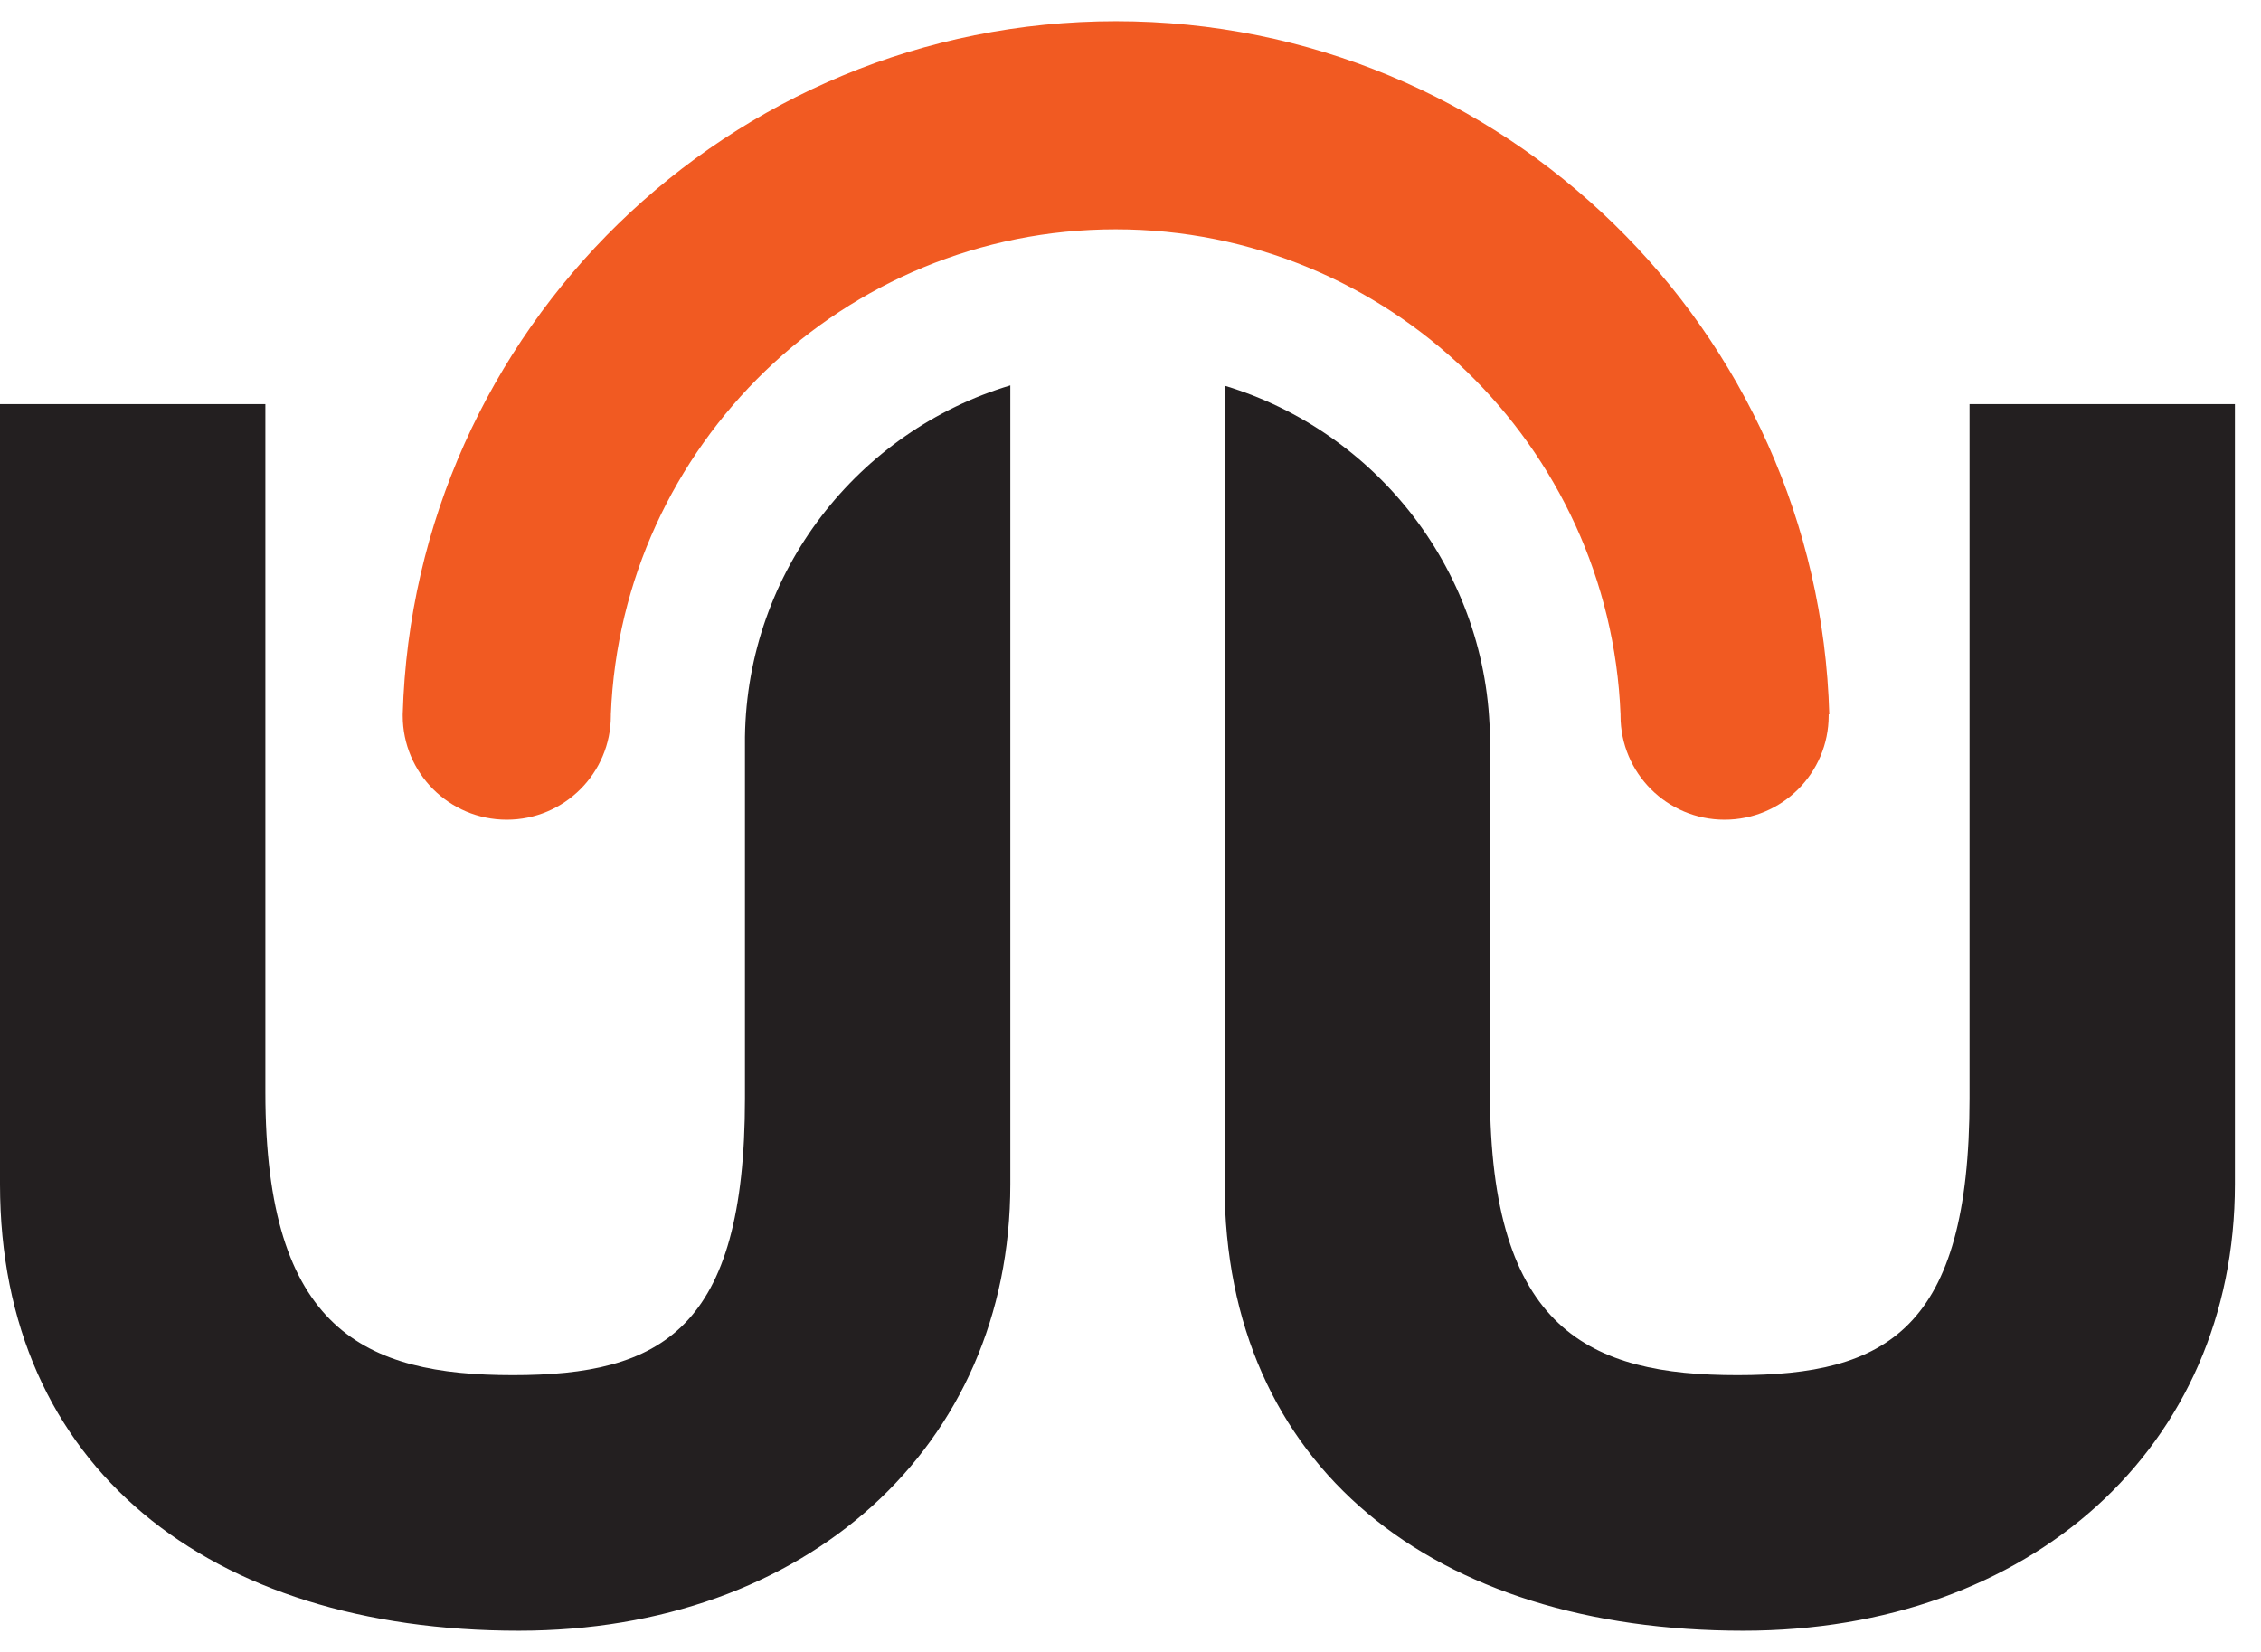
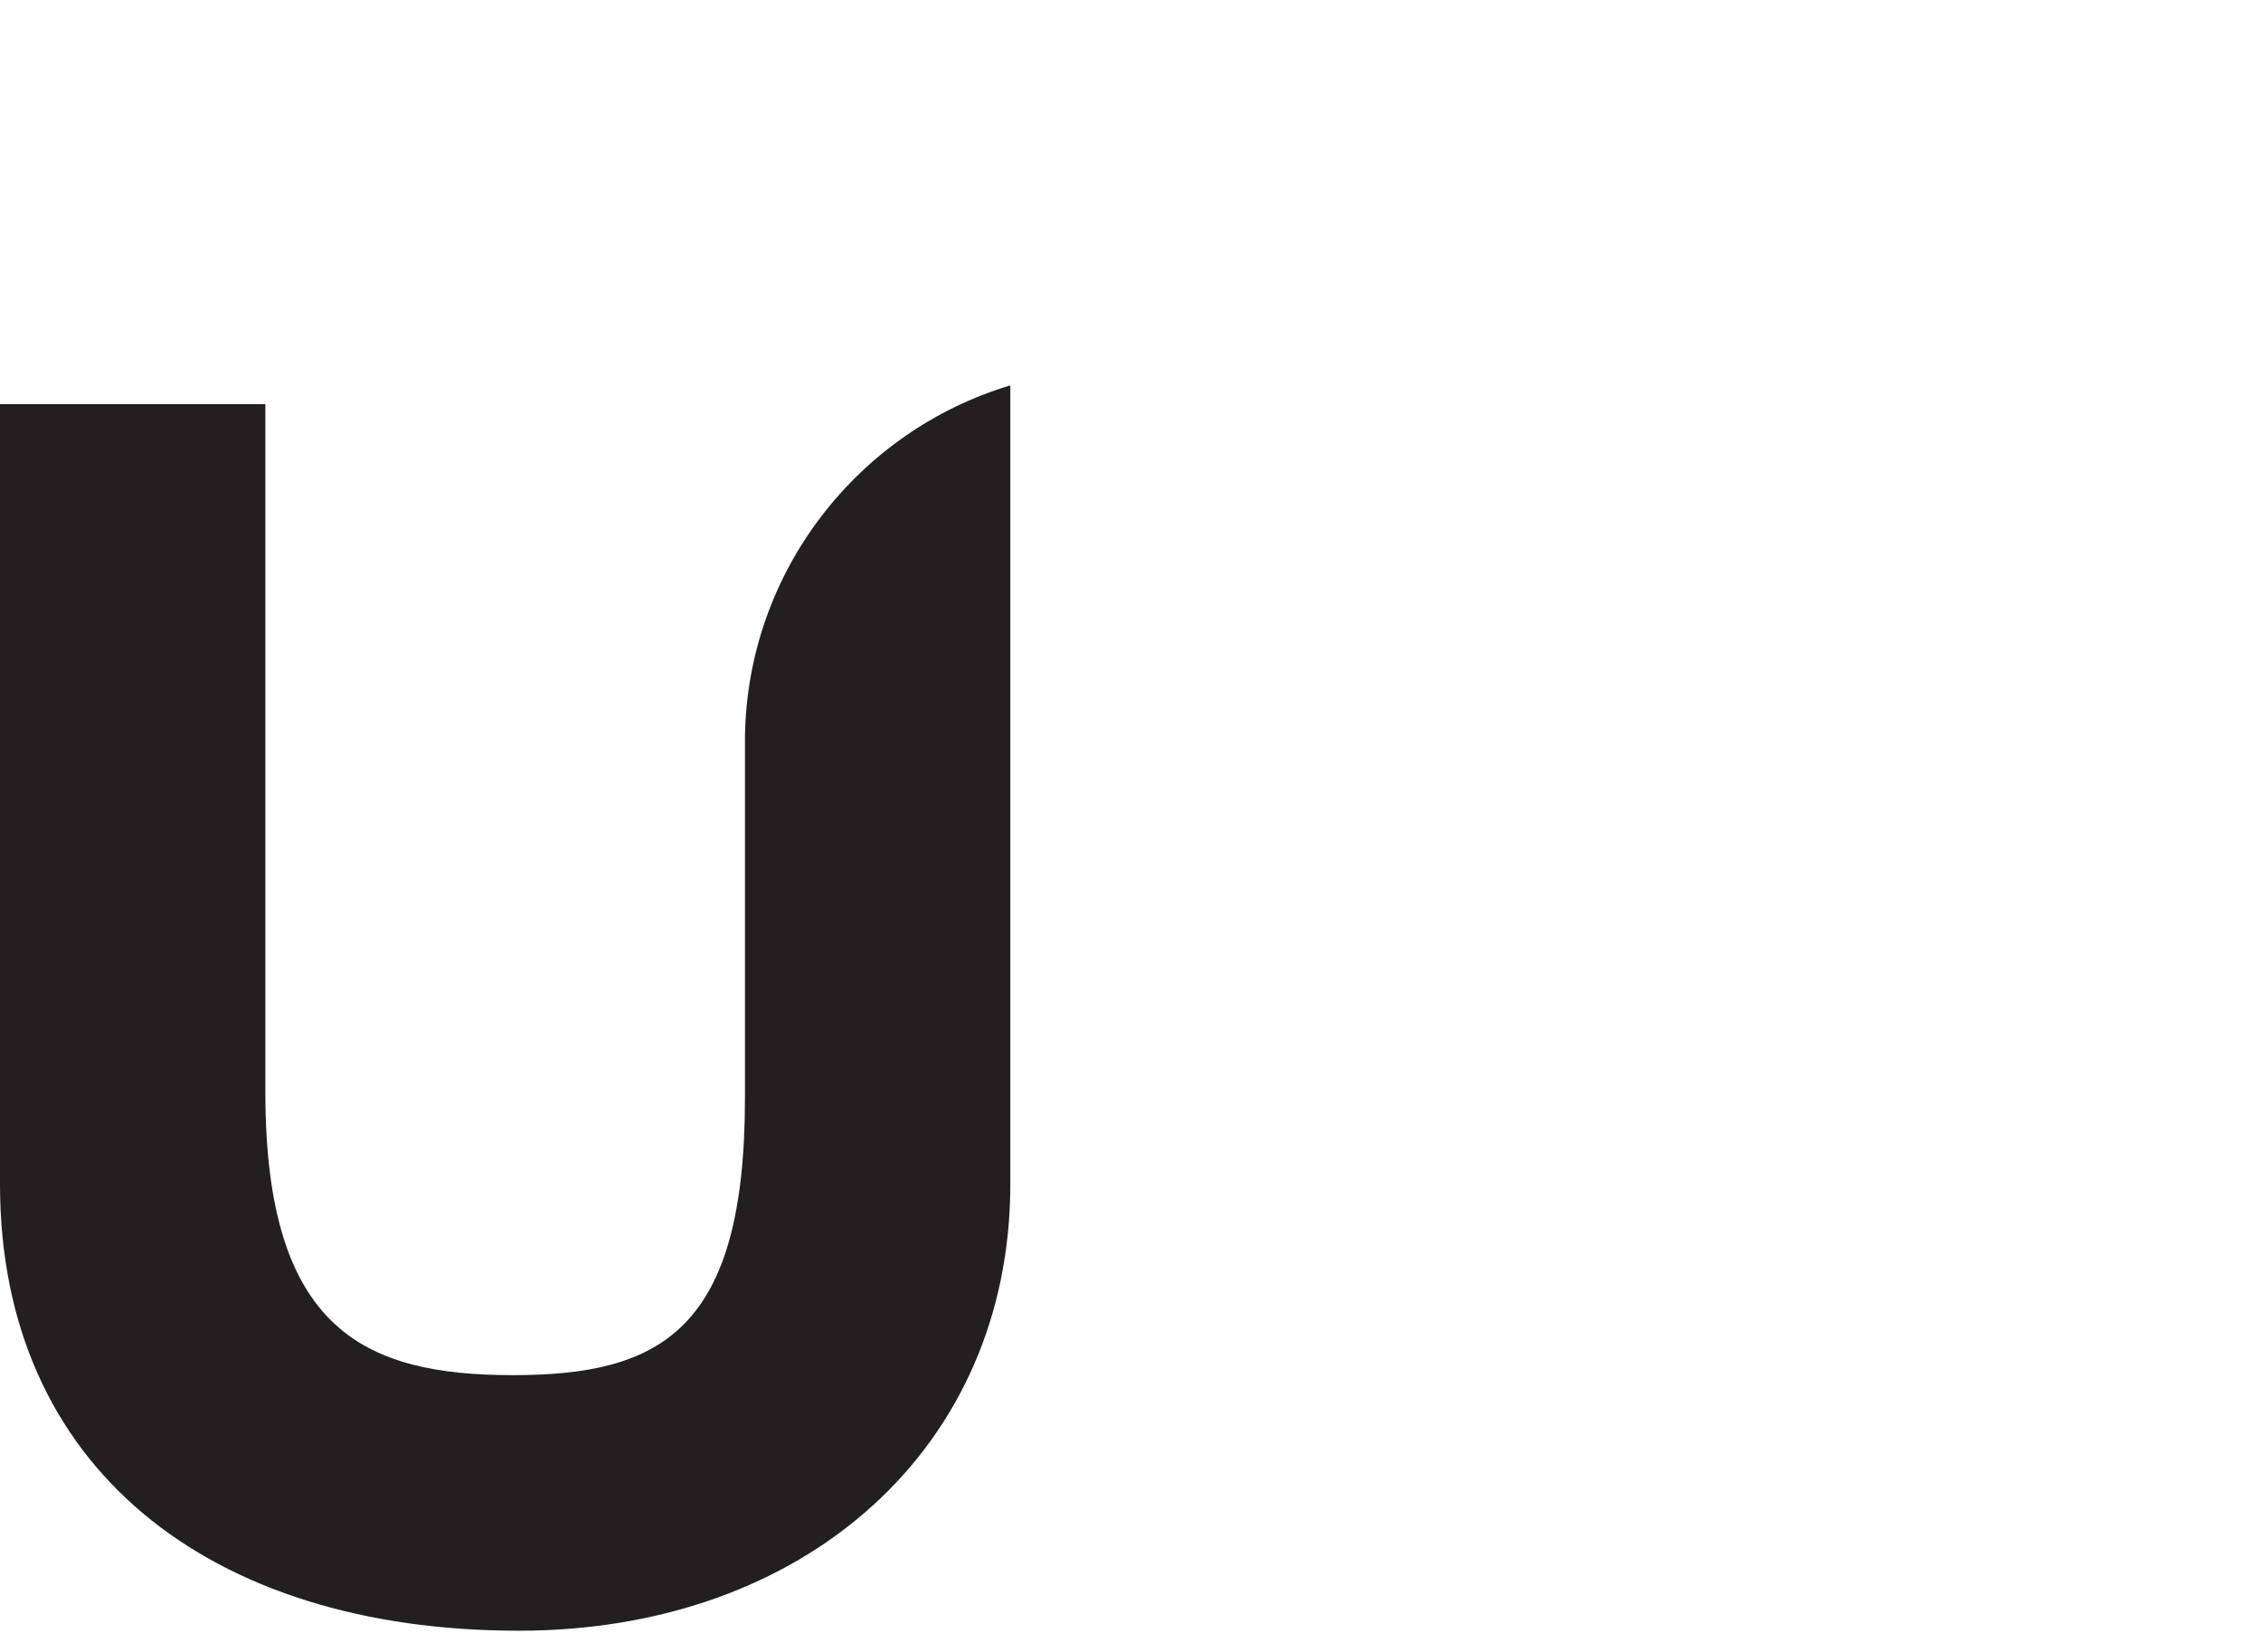
<svg xmlns="http://www.w3.org/2000/svg" width="52" height="38" viewBox="0 0 52 38" fill="none">
-   <path d="M45.297 9.296V25.262C45.297 30.599 43.365 31.633 39.96 31.633C36.556 31.633 34.267 30.599 34.267 25.128V17.019C34.244 13.176 31.672 9.928 28.164 8.872V27.239C28.164 33.743 32.966 37.512 40.094 37.512C46.687 37.512 51.4 33.297 51.4 27.239V9.296H45.297Z" fill="#231F20" />
  <path d="M17.133 16.96V25.262C17.133 30.599 15.201 31.633 11.796 31.633C8.392 31.633 6.103 30.599 6.103 25.129V9.296H0V27.24C0 33.744 4.802 37.512 11.93 37.512C18.523 37.512 23.236 33.298 23.236 27.24V8.865C19.742 9.913 17.185 13.139 17.133 16.952V16.96Z" fill="#231F20" />
-   <path d="M42.071 16.432C41.826 7.601 34.564 0.488 25.667 0.488C16.769 0.488 9.514 7.594 9.262 16.432C9.262 16.432 9.262 16.447 9.262 16.462C9.262 17.785 10.332 18.855 11.655 18.855C12.978 18.855 14.049 17.785 14.049 16.462C14.049 16.454 14.049 16.447 14.049 16.432C14.294 10.24 19.408 5.275 25.659 5.275C31.91 5.275 37.024 10.24 37.27 16.432C37.27 16.432 37.27 16.447 37.27 16.462C37.27 17.785 38.34 18.855 39.663 18.855C40.986 18.855 42.057 17.785 42.057 16.462C42.057 16.454 42.057 16.447 42.057 16.432H42.071Z" fill="#F15A22" />
</svg>